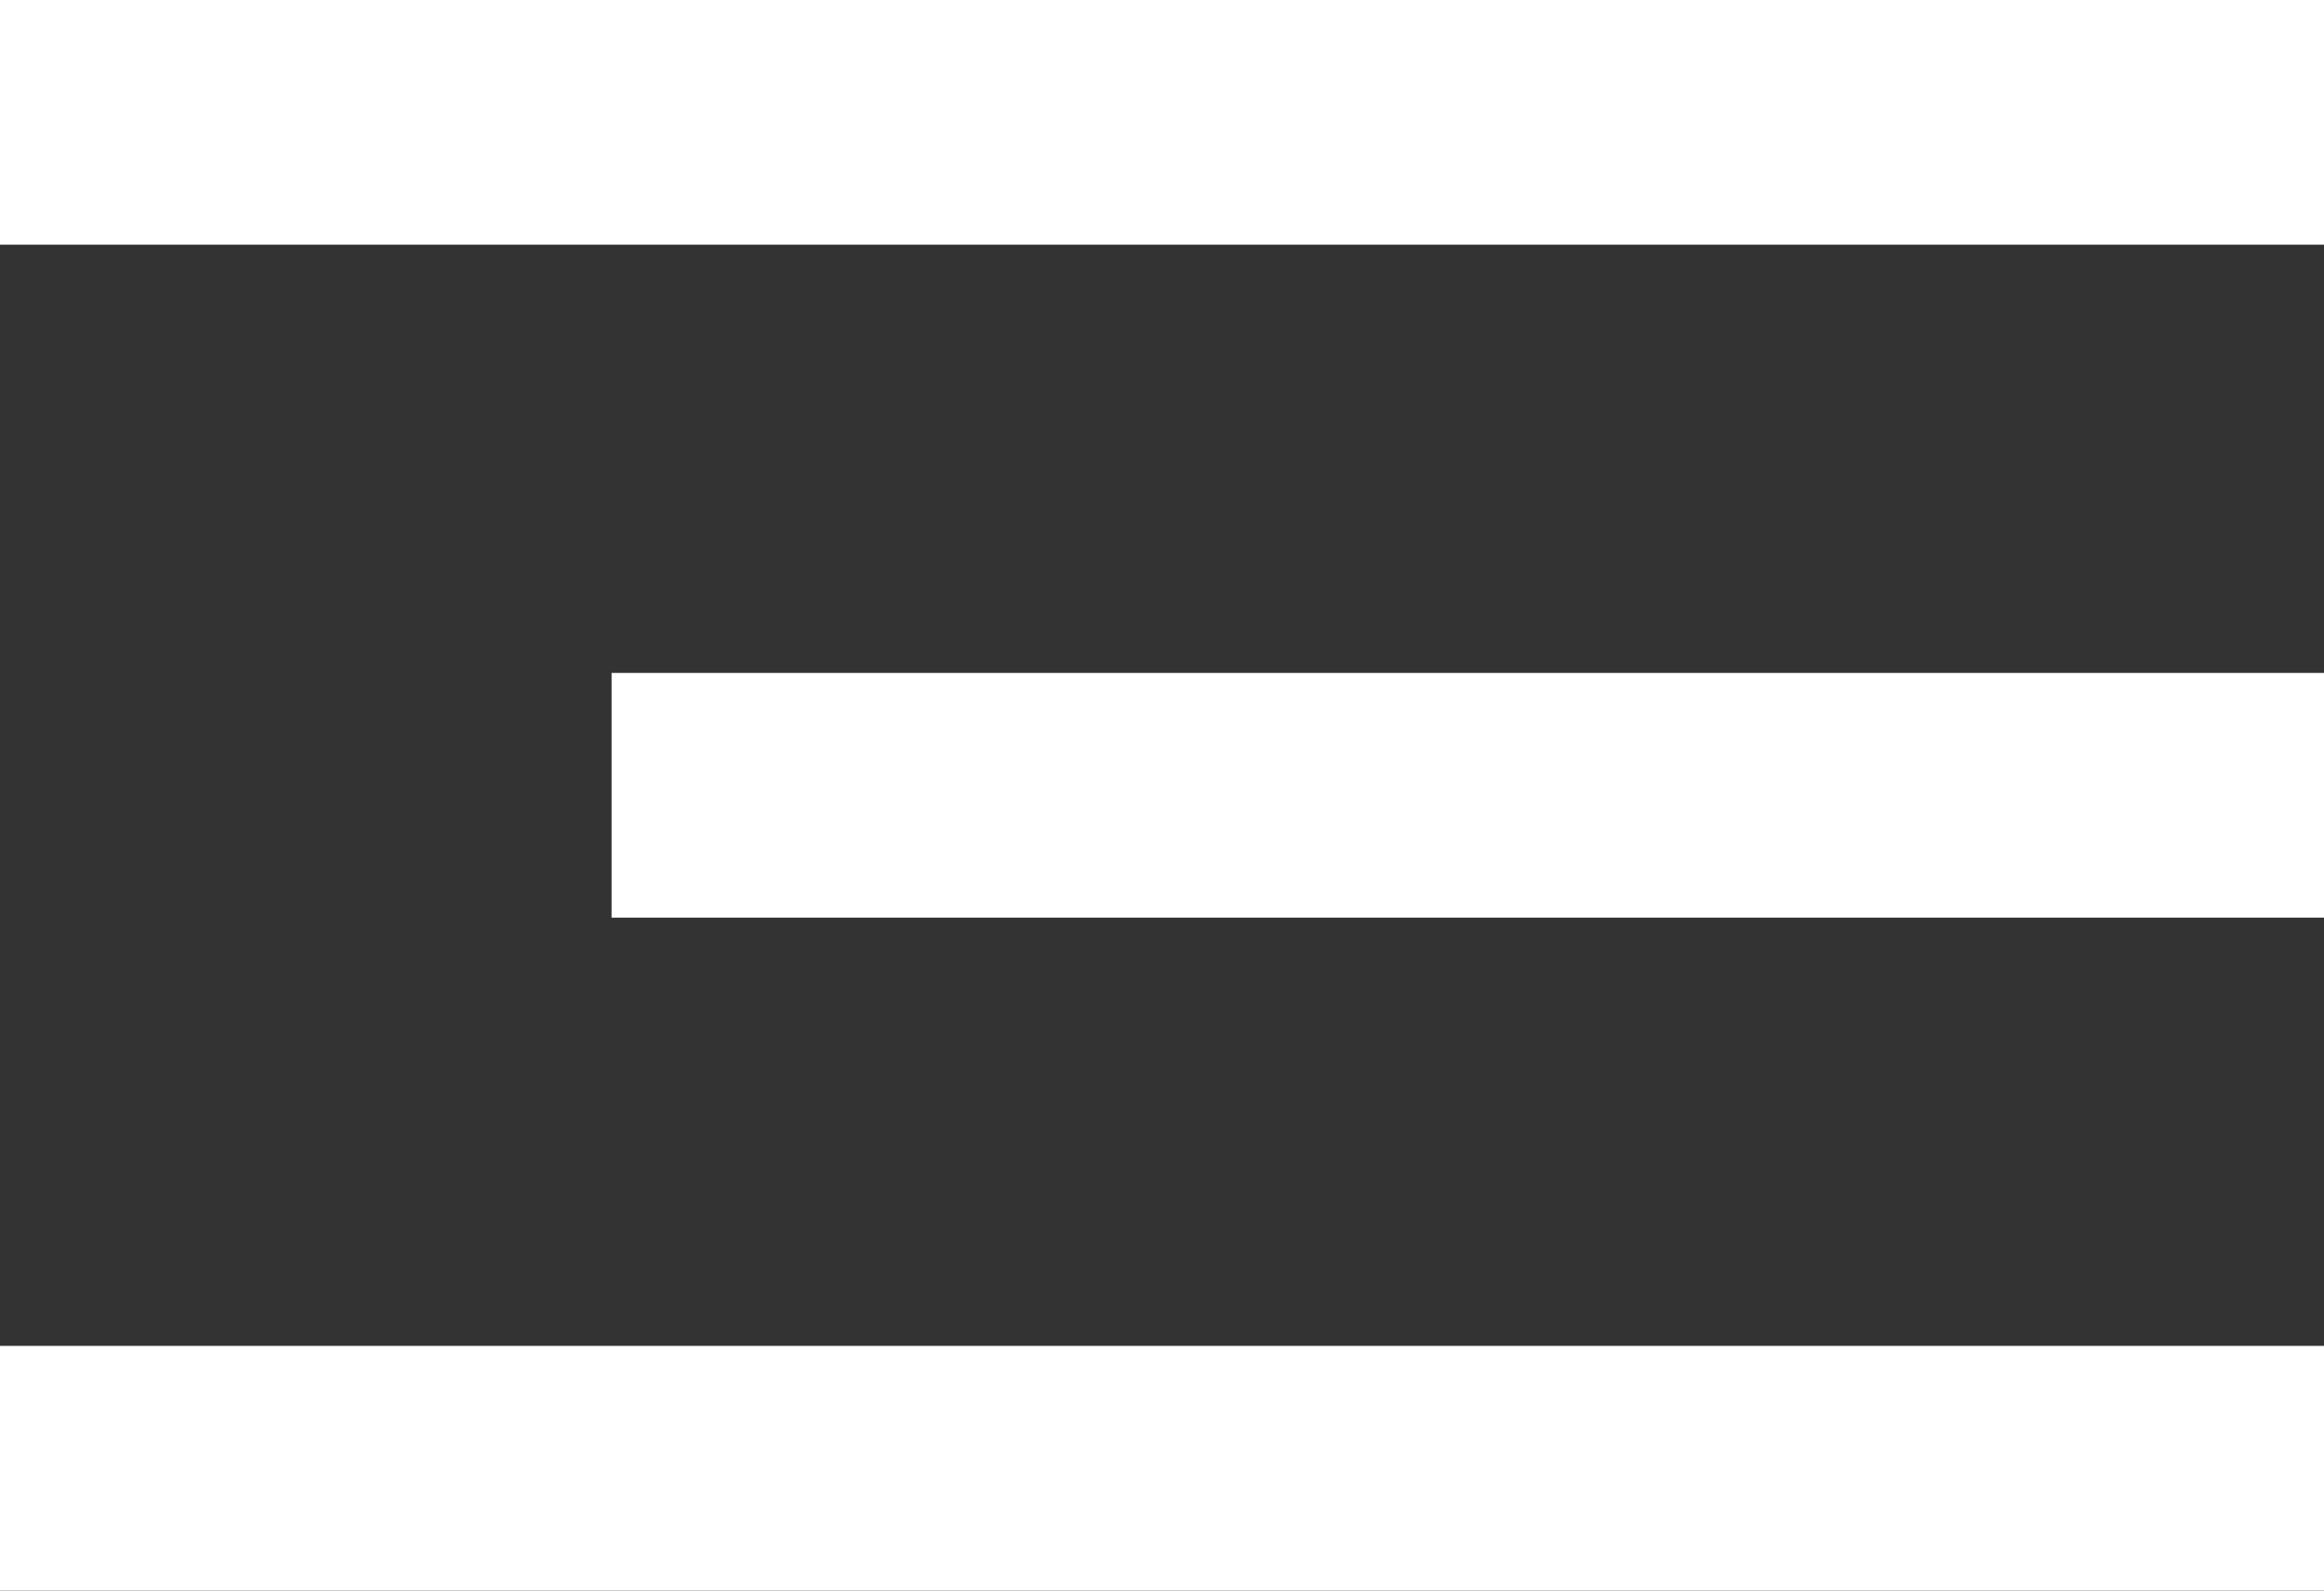
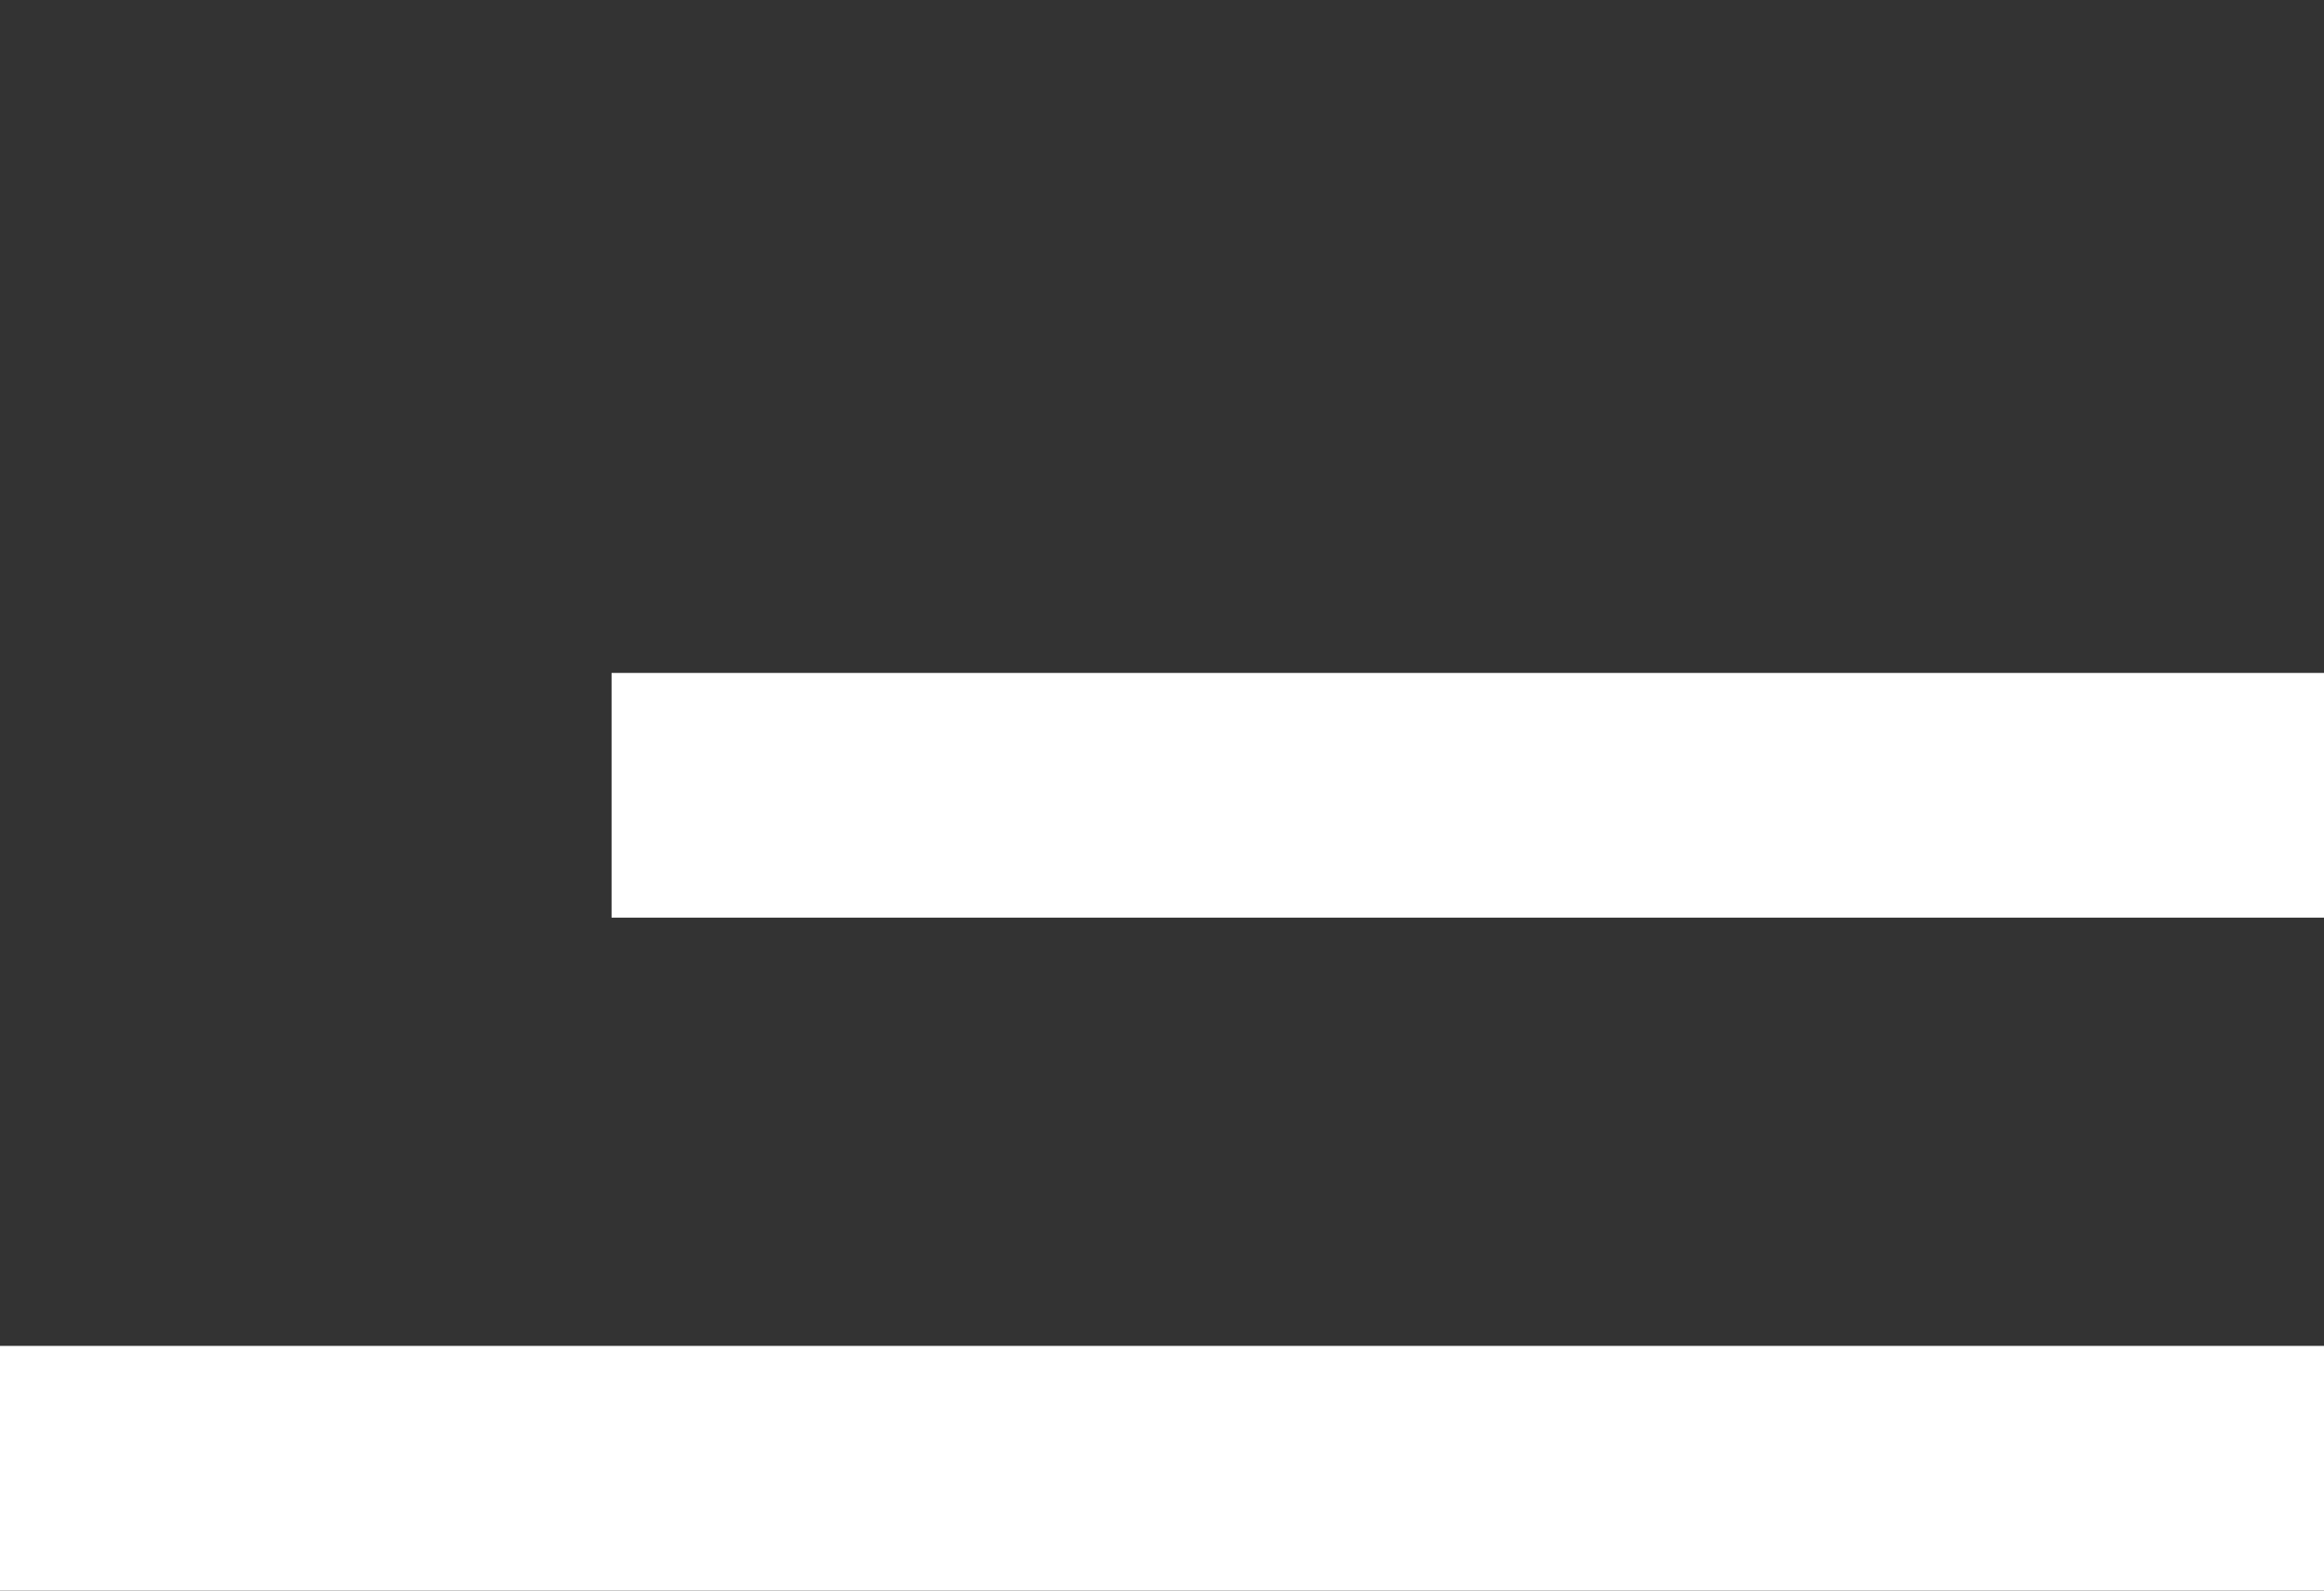
<svg xmlns="http://www.w3.org/2000/svg" width="38" height="26" viewBox="0 0 38 26">
  <rect x="0" y="0" width="38" height="26" fill="#333333" stroke="none" />
  <g id="Grupo_91" data-name="Grupo 91" transform="translate(-348.231 -32)">
-     <rect id="Rectángulo_87" data-name="Rectángulo 87" width="38" height="4" transform="translate(348.231 32)" fill="#fff" />
    <rect id="Rectángulo_88" data-name="Rectángulo 88" width="28" height="4" transform="translate(358.231 43)" fill="#fff" />
    <rect id="Rectángulo_89" data-name="Rectángulo 89" width="38" height="4" transform="translate(348.231 54)" fill="#fff" />
  </g>
</svg>